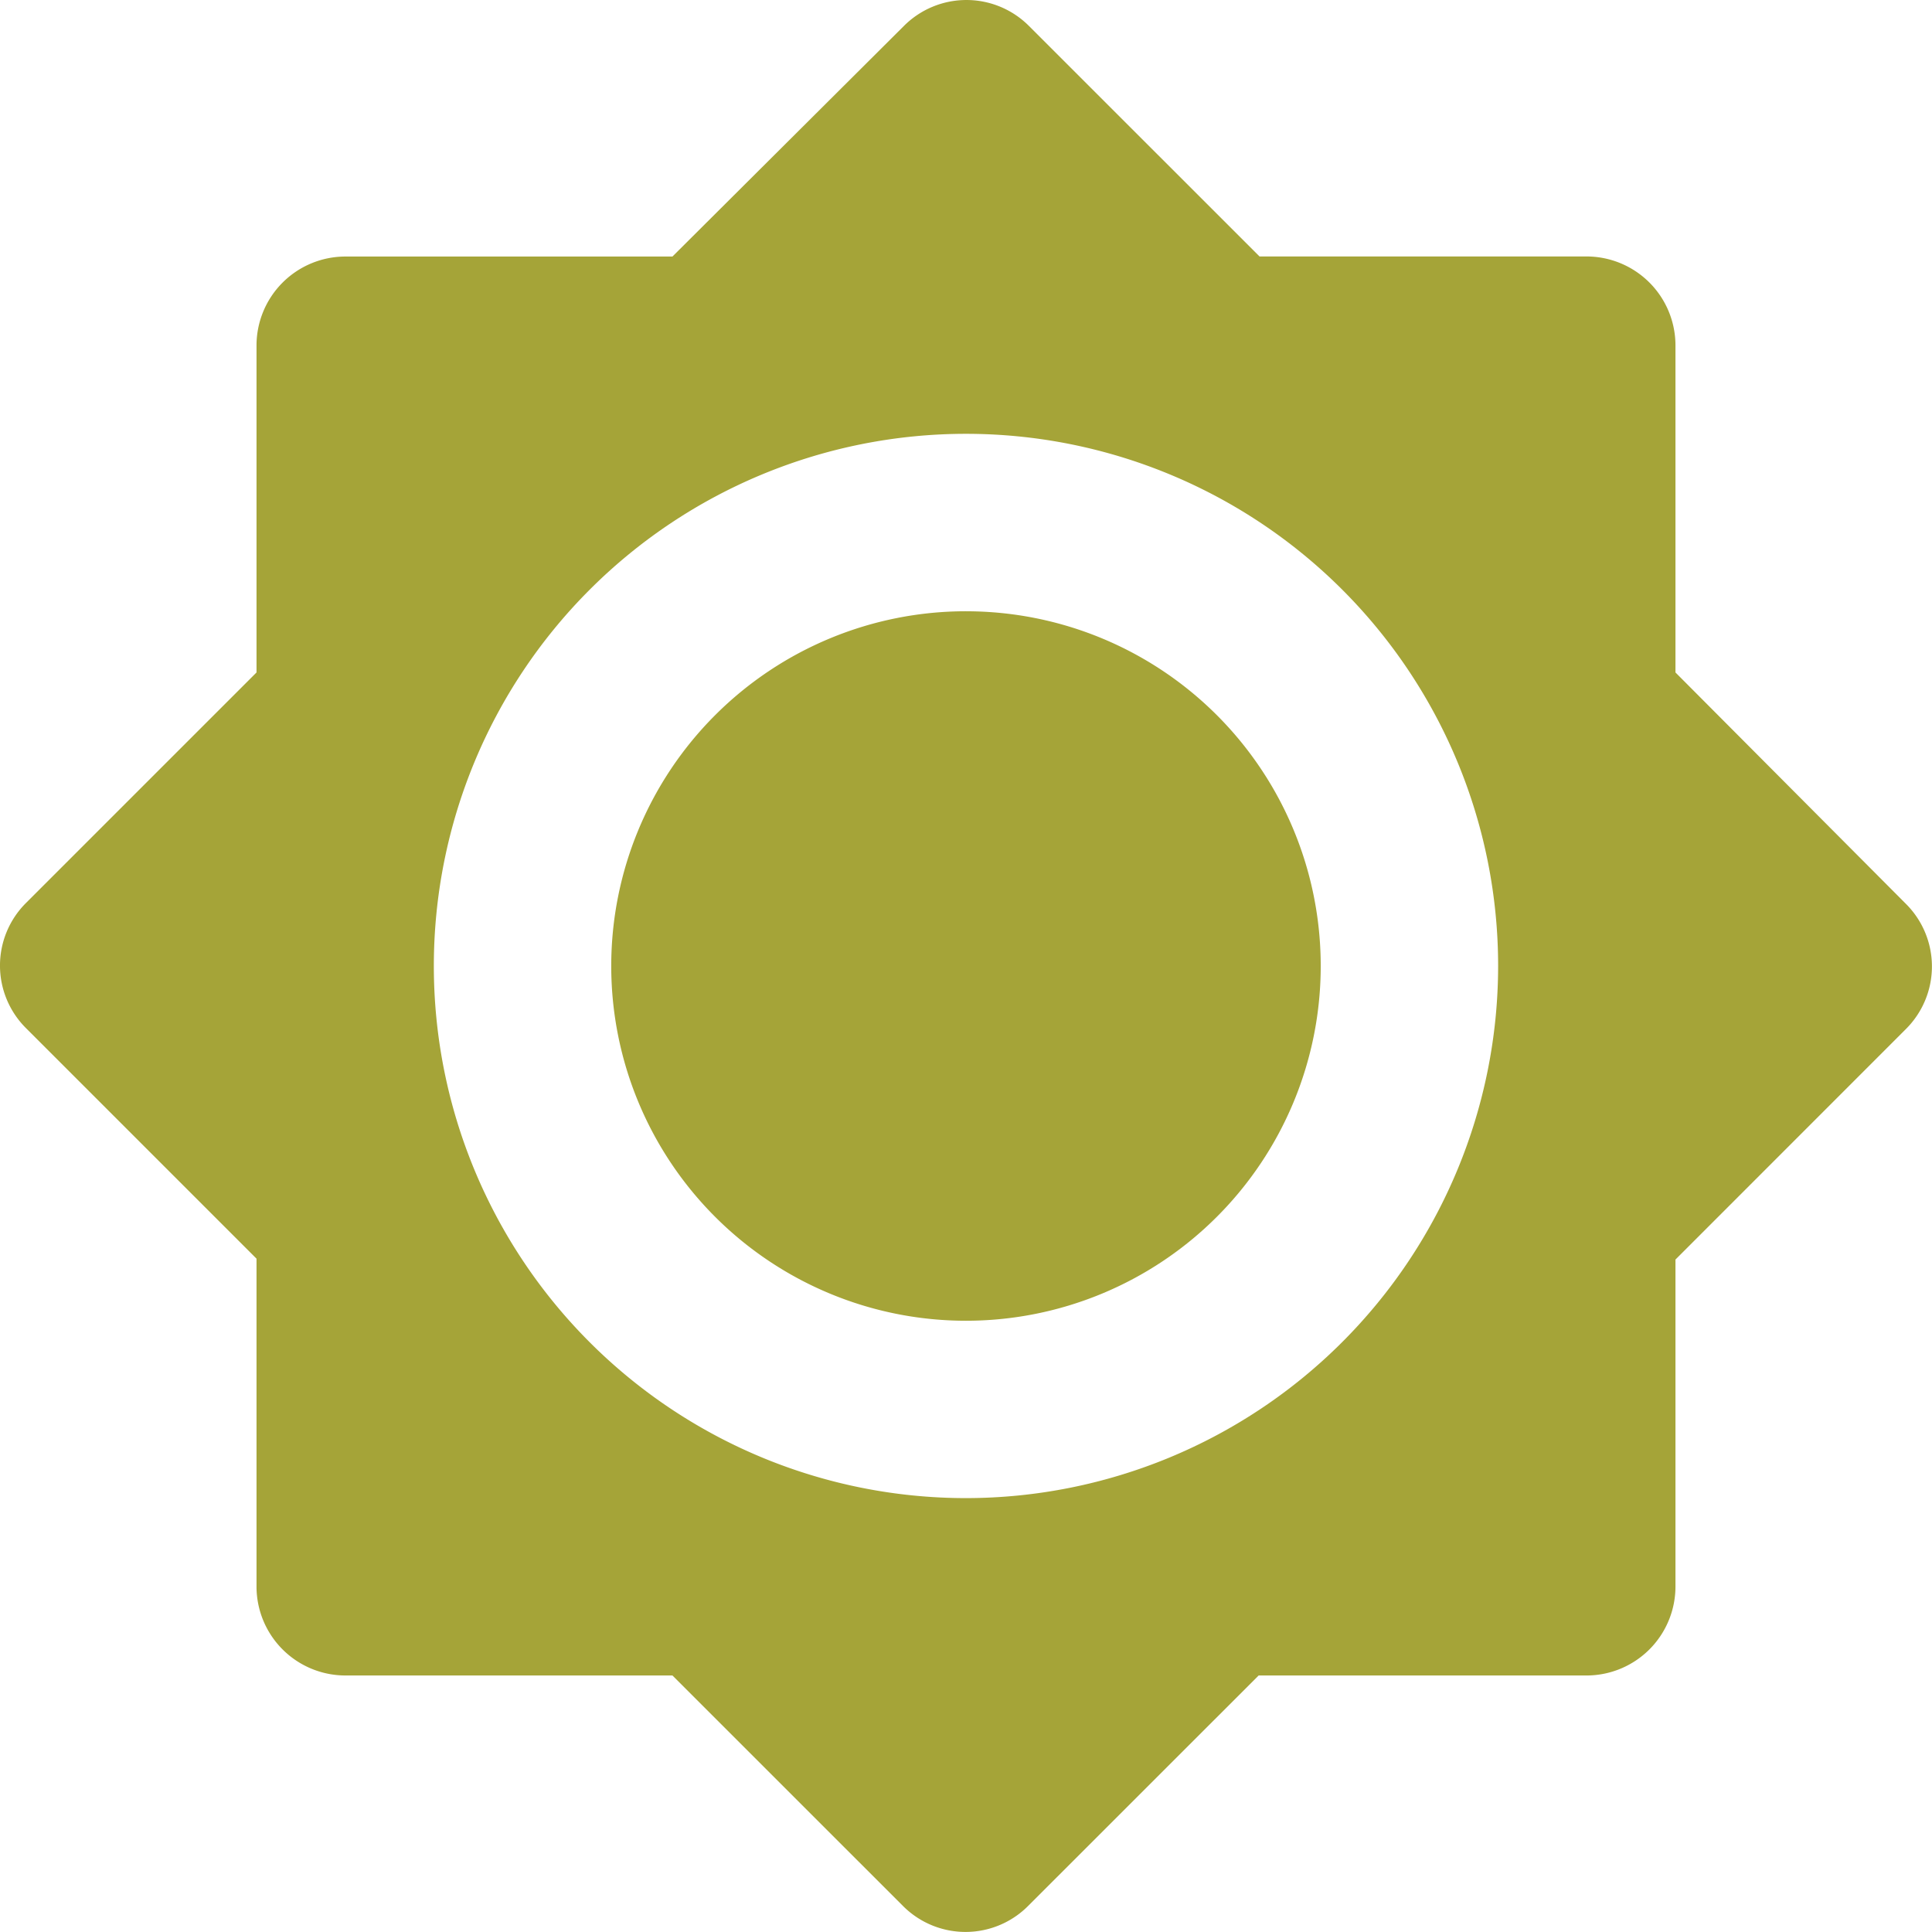
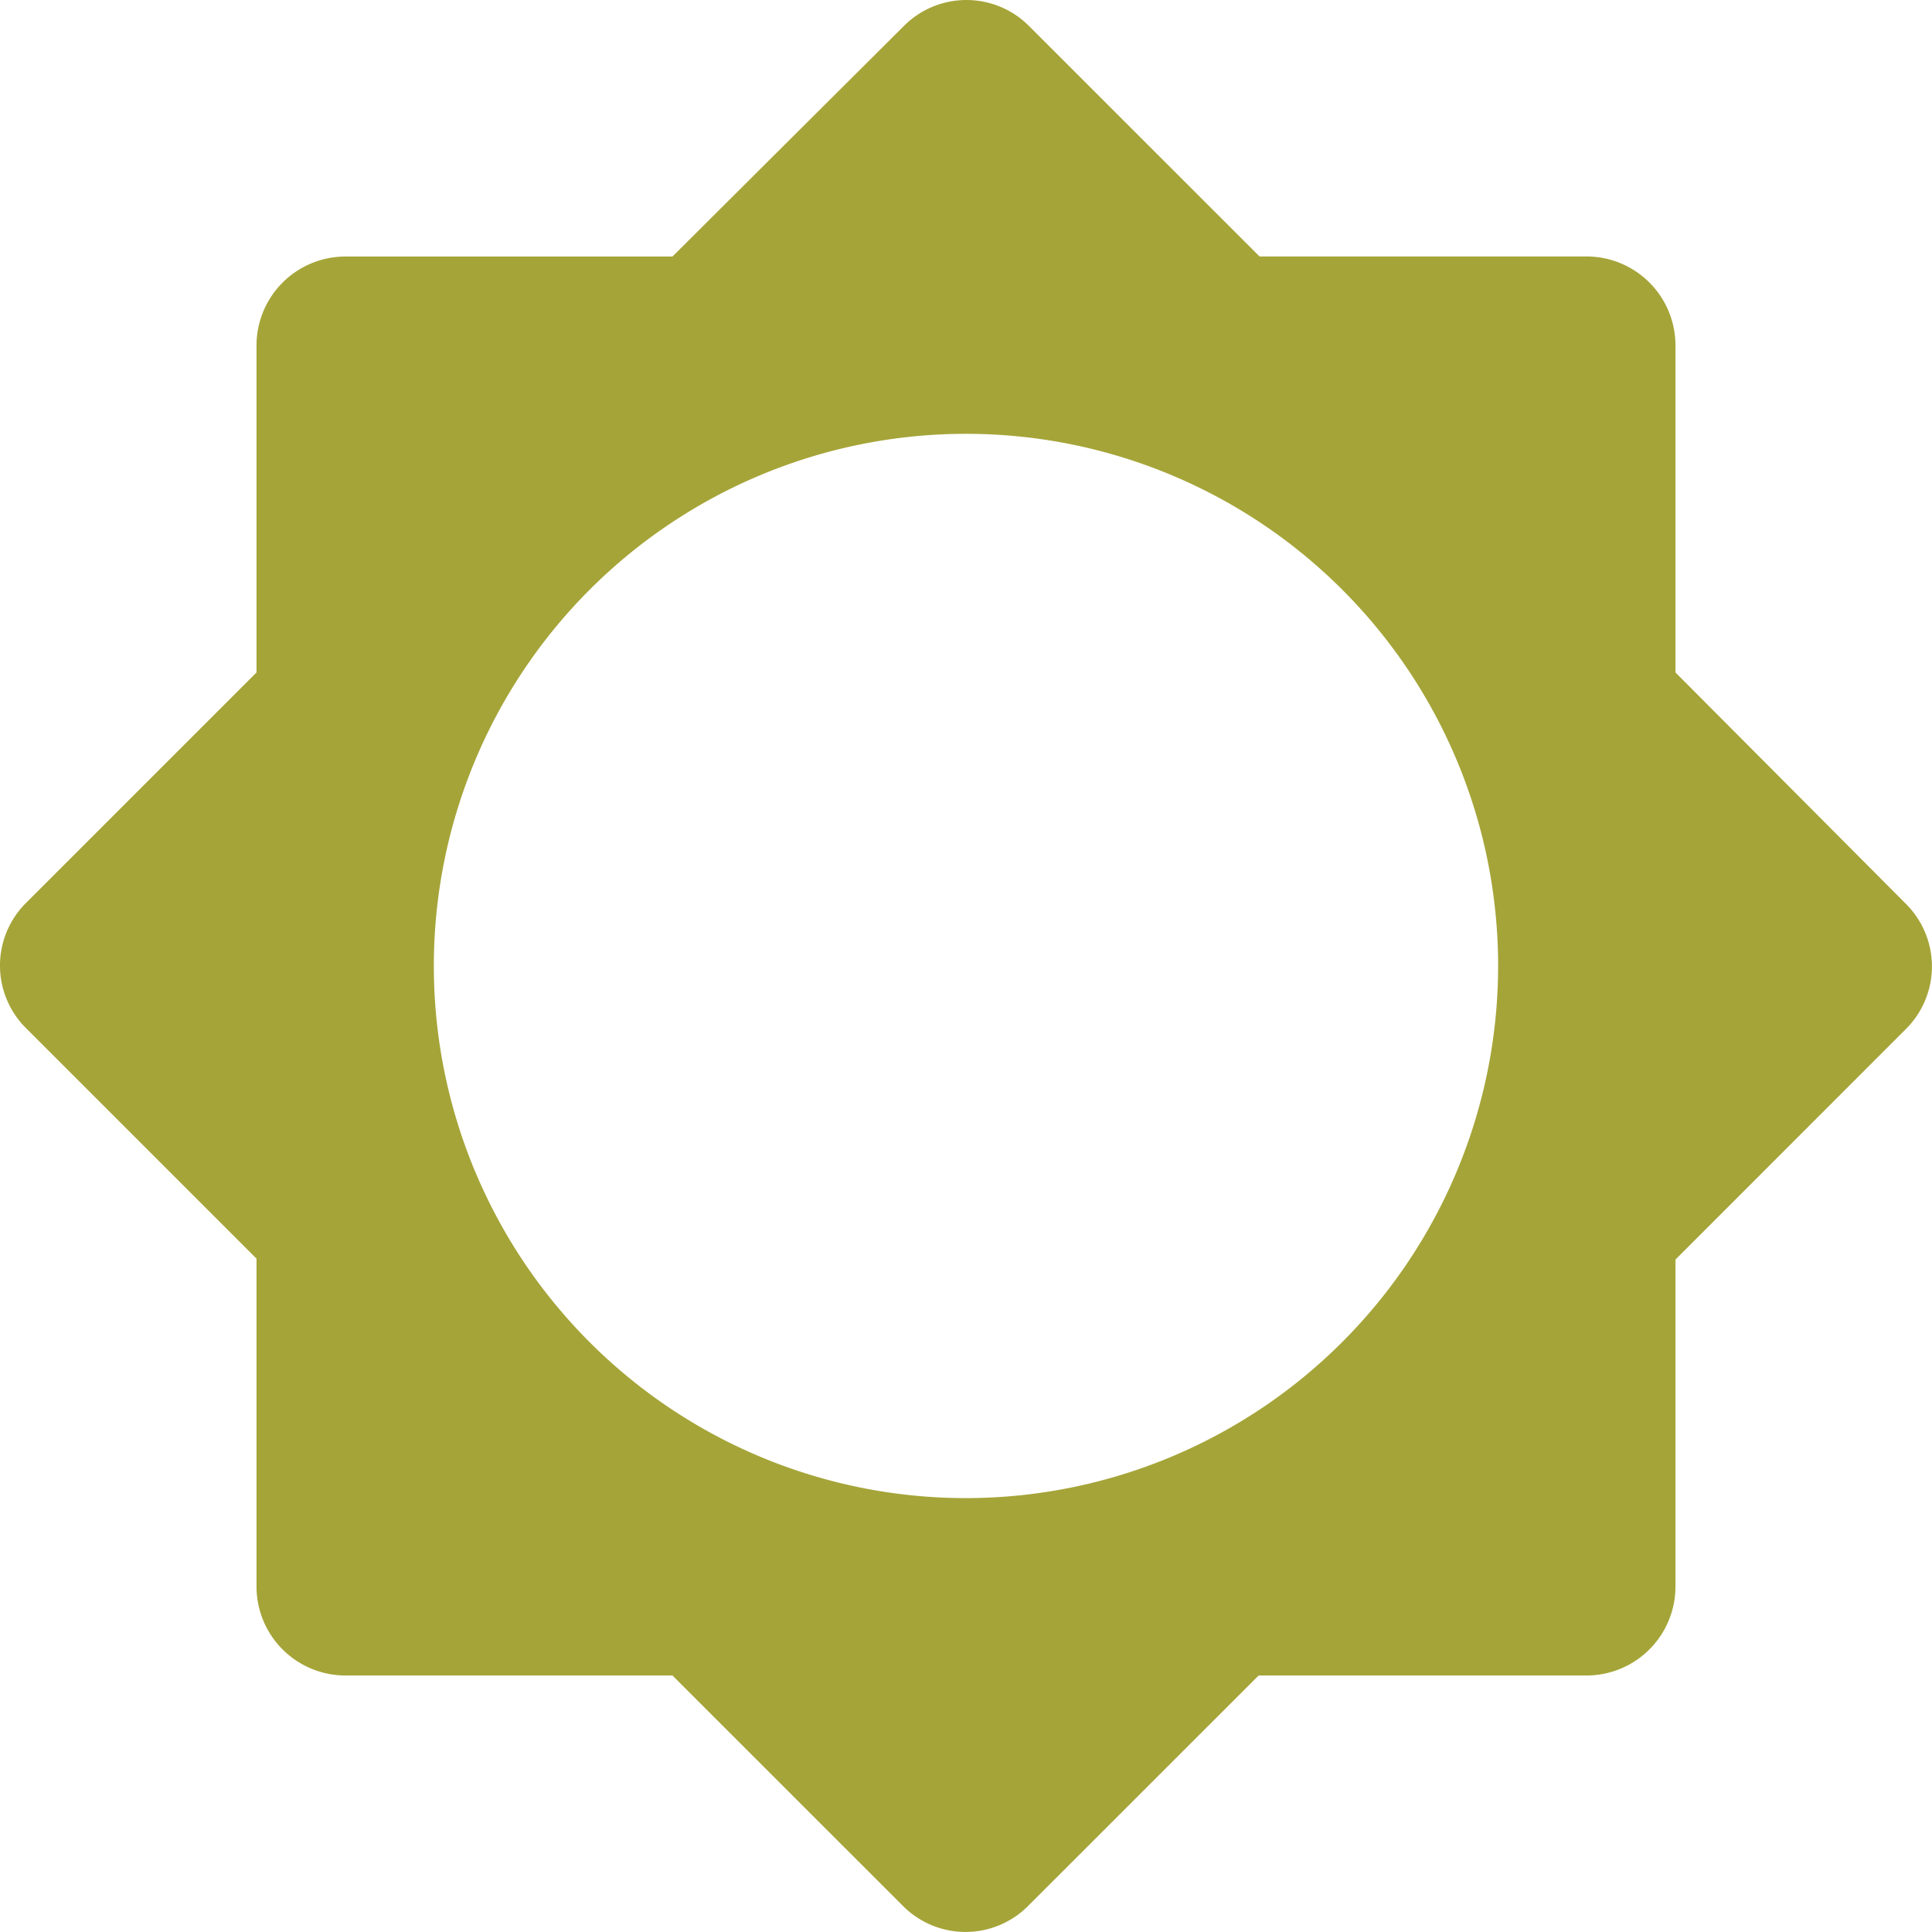
<svg xmlns="http://www.w3.org/2000/svg" width="108.554" height="108.554" viewBox="0 0 108.554 108.554">
  <defs>
    <style>.a{fill:#a5a438;}</style>
  </defs>
-   <path class="a" d="M95.248,38.891V20.5a5,5,0,0,0-4.983-4.983H71.878L58.922,2.565a4.962,4.962,0,0,0-7.026,0L38.891,15.521H20.5A5,5,0,0,0,15.521,20.5V38.891L2.565,51.846a4.962,4.962,0,0,0,0,7.026L15.521,71.828V90.265A5,5,0,0,0,20.5,95.248H38.891L51.846,108.2a4.962,4.962,0,0,0,7.026,0L71.828,95.248H90.265a5,5,0,0,0,4.983-4.983V71.878L108.2,58.922a4.962,4.962,0,0,0,0-7.026ZM55.384,85.282a29.9,29.9,0,1,1,29.9-29.9A29.921,29.921,0,0,1,55.384,85.282Zm0-49.83A19.932,19.932,0,1,0,75.316,55.384,19.926,19.926,0,0,0,55.384,35.453Z" transform="translate(-1.108 -1.107)" />
+   <path class="a" d="M95.248,38.891V20.5a5,5,0,0,0-4.983-4.983H71.878L58.922,2.565a4.962,4.962,0,0,0-7.026,0L38.891,15.521H20.5A5,5,0,0,0,15.521,20.5V38.891L2.565,51.846a4.962,4.962,0,0,0,0,7.026L15.521,71.828V90.265A5,5,0,0,0,20.5,95.248H38.891L51.846,108.2a4.962,4.962,0,0,0,7.026,0L71.828,95.248H90.265a5,5,0,0,0,4.983-4.983V71.878L108.2,58.922a4.962,4.962,0,0,0,0-7.026ZM55.384,85.282a29.9,29.9,0,1,1,29.9-29.9A29.921,29.921,0,0,1,55.384,85.282Zm0-49.83Z" transform="translate(-1.108 -1.107)" />
</svg>